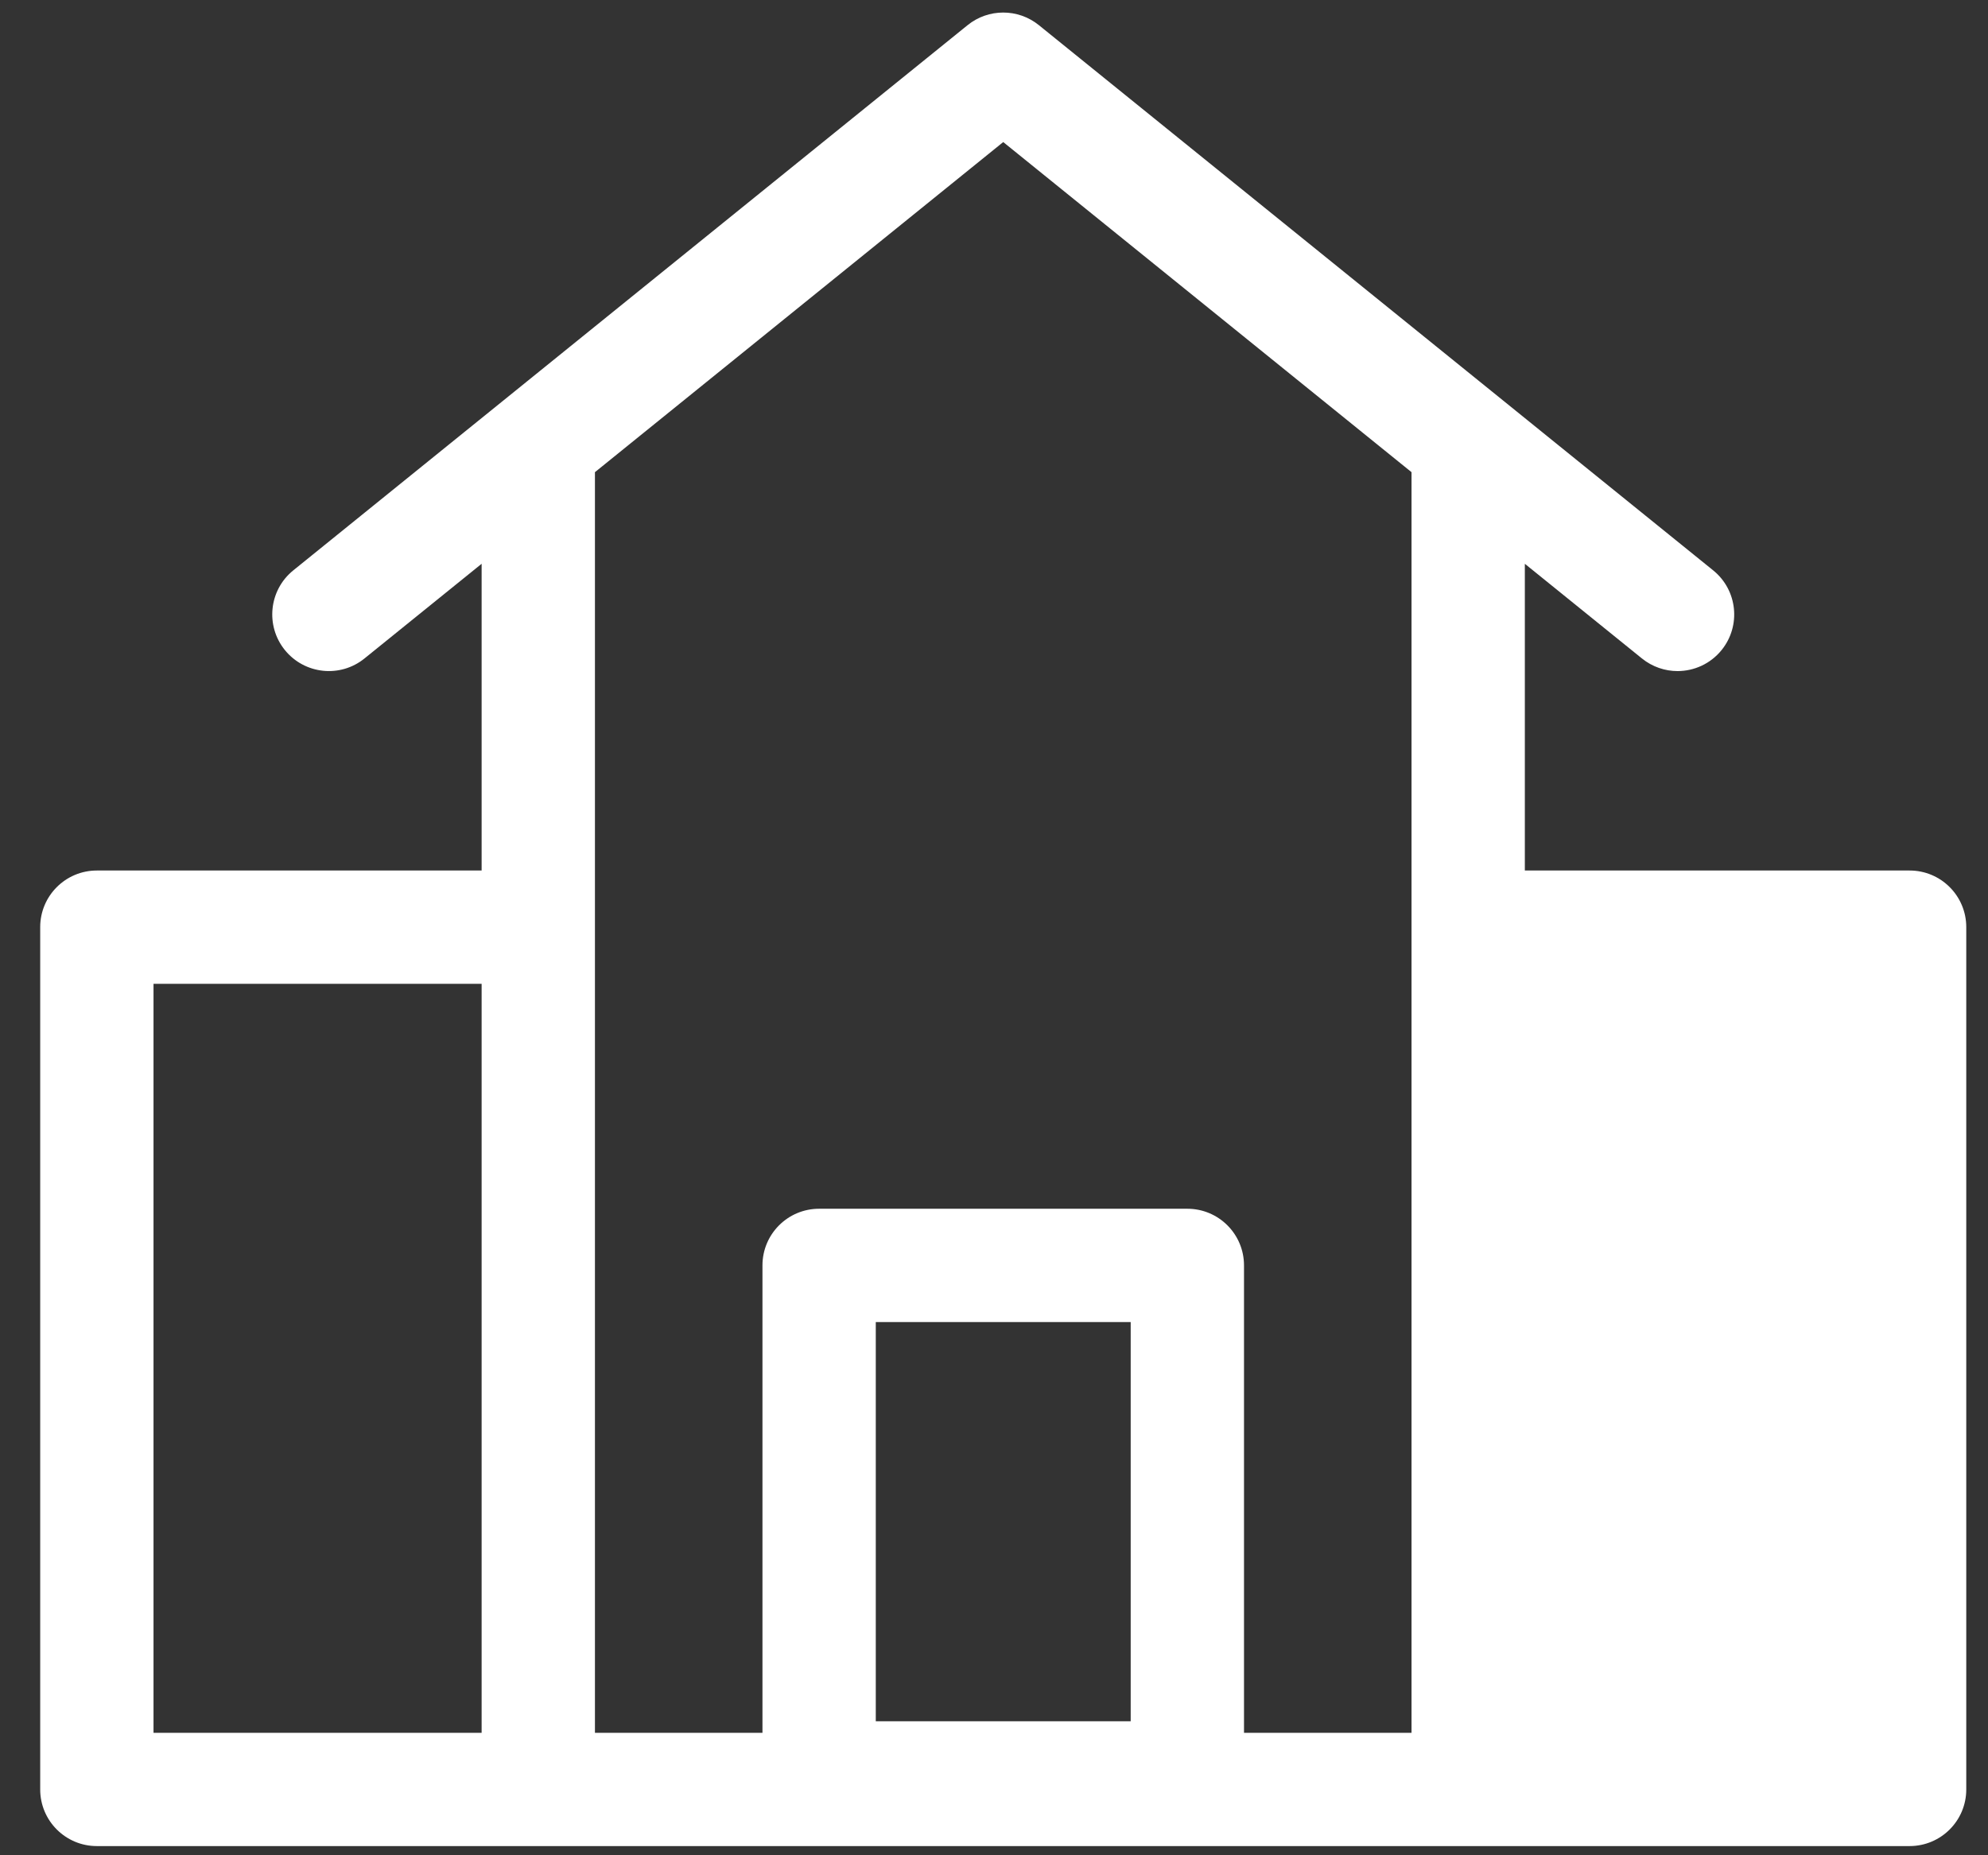
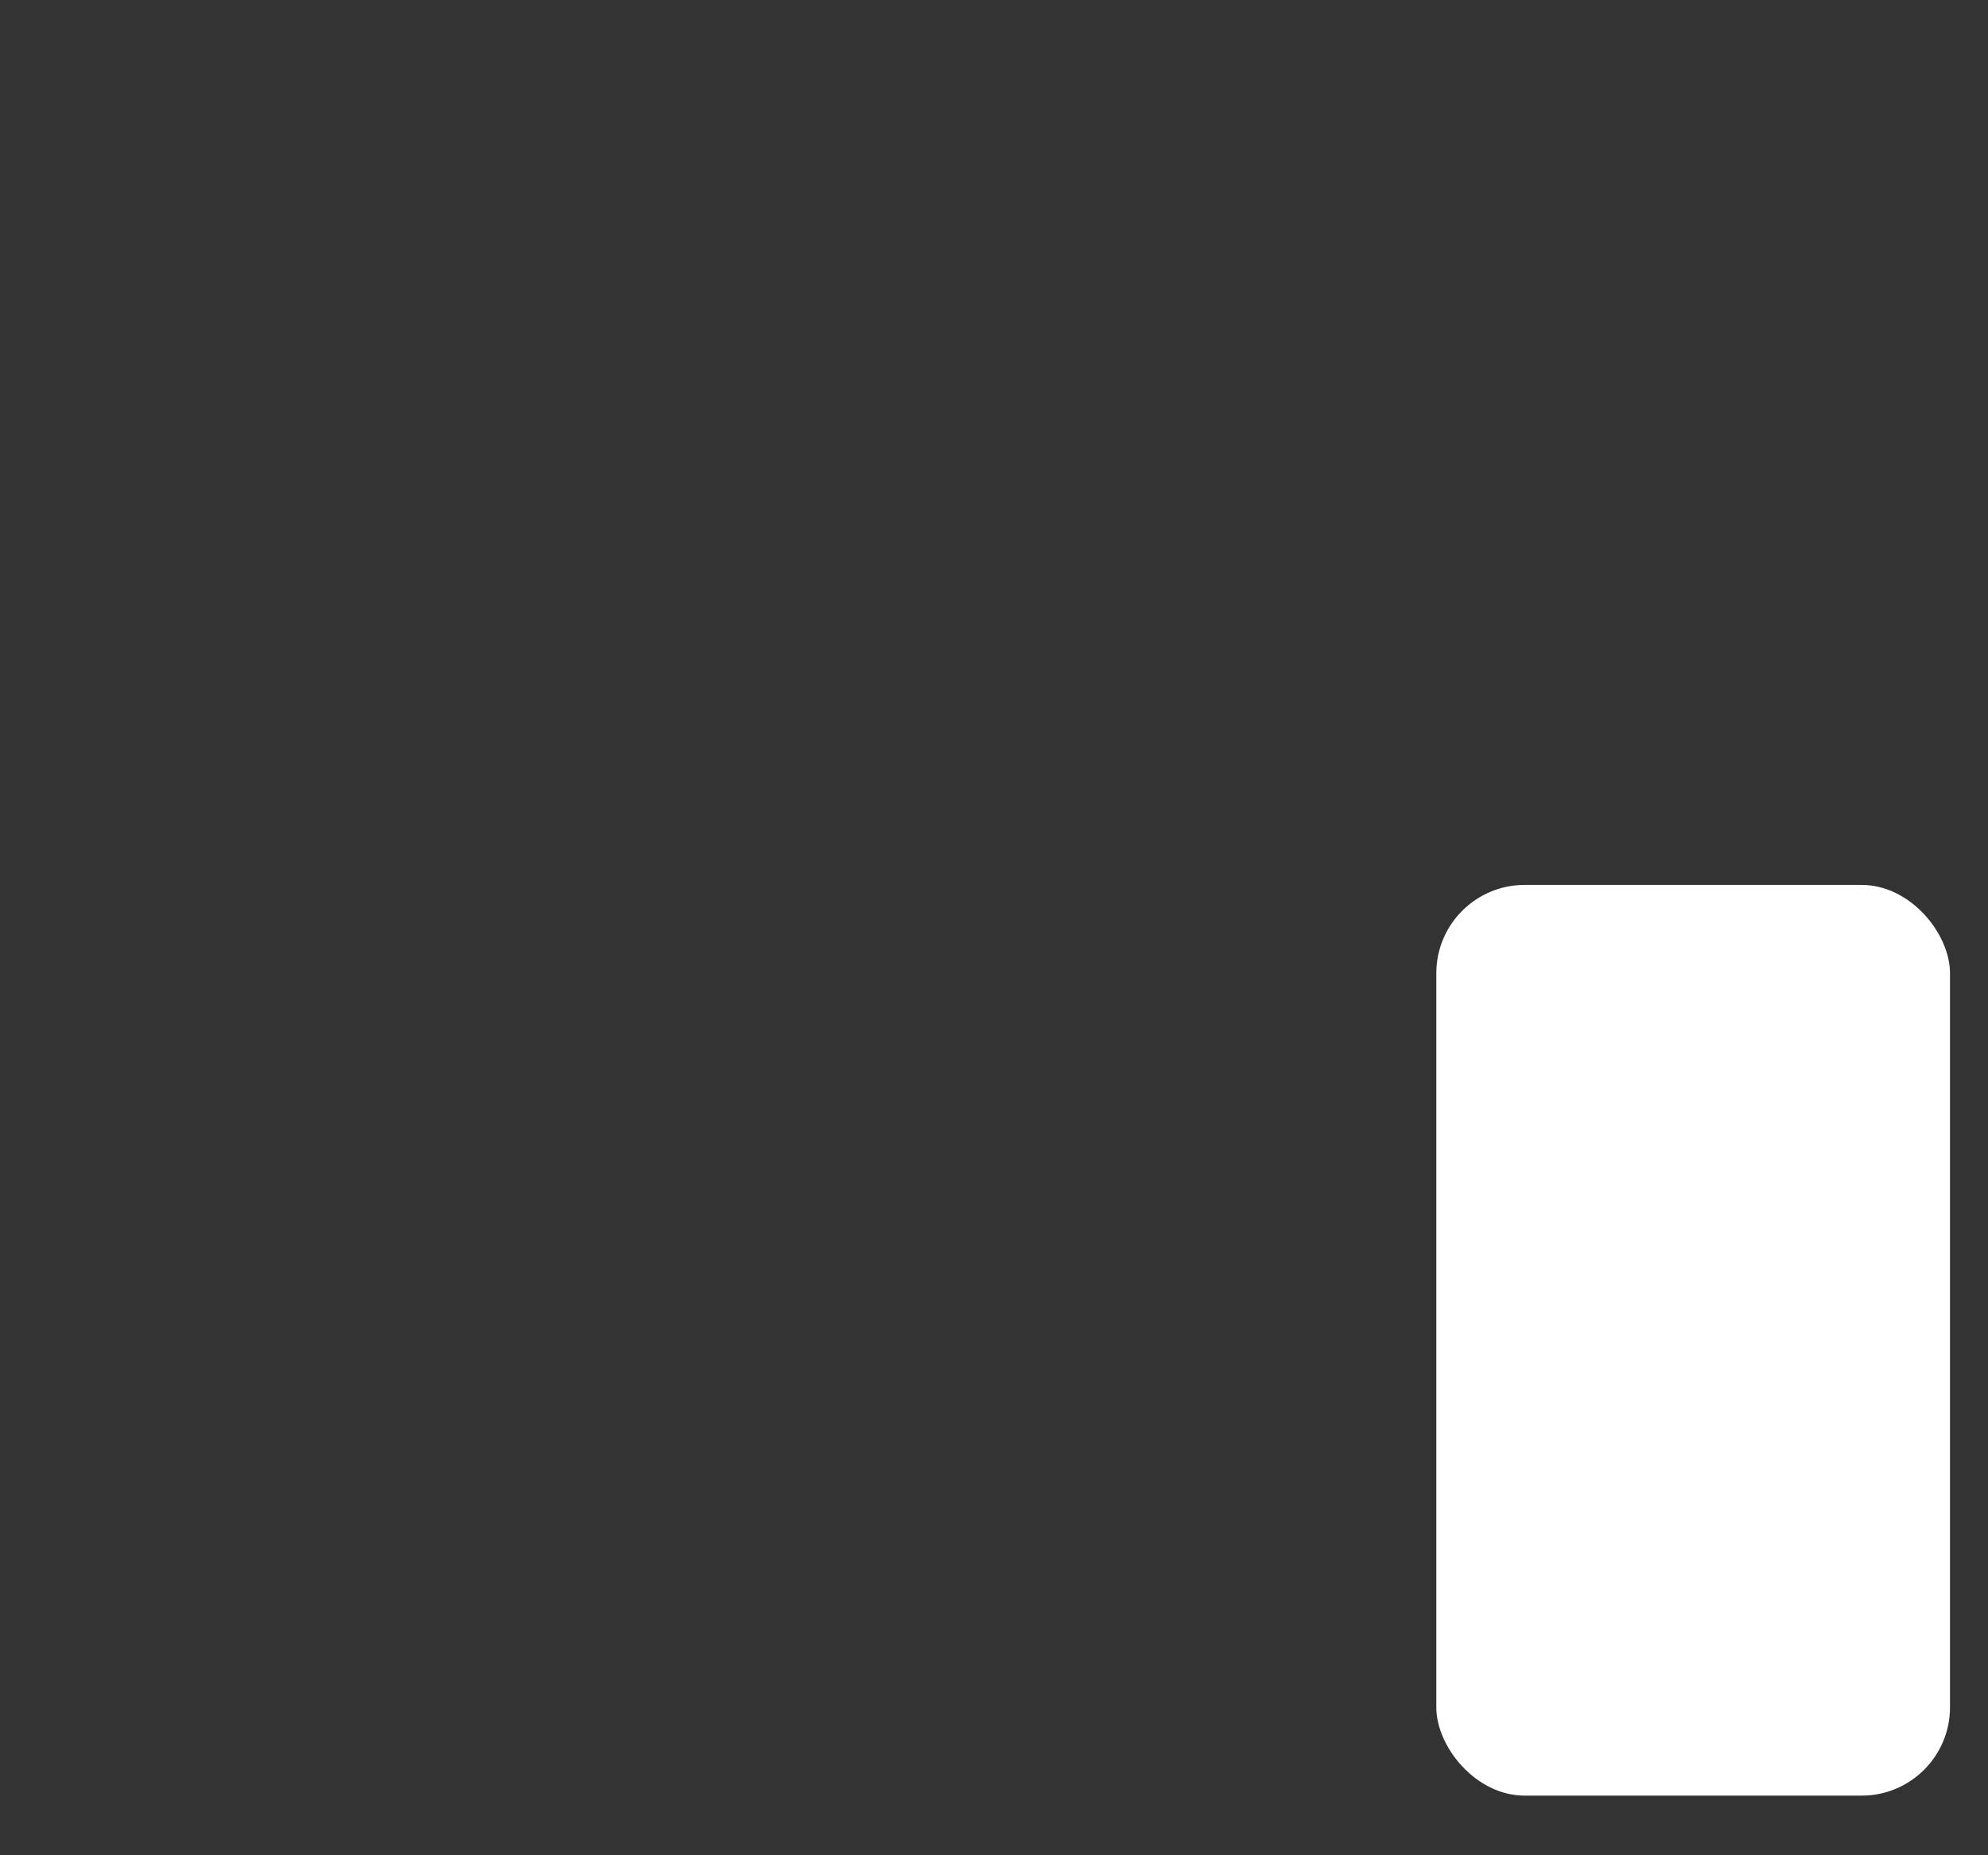
<svg xmlns="http://www.w3.org/2000/svg" width="45" height="42" viewBox="0 0 45 42" fill="none">
  <rect x="0" y="0" width="45" height="42" fill="#333333" stroke="none" />
-   <path d="M43.226 19.707H34.516V11.736C34.516 11.028 33.847 10.039 33.139 10.039C32.431 10.039 31.951 9.331 31.951 10.039V20.989V39.228H28.159V28.646C28.159 27.938 27.585 27.364 26.877 27.364H18.541C17.833 27.364 17.259 27.938 17.259 28.646V39.228H13.467V20.989V10.713C13.467 10.706 13.466 10.698 13.466 10.69L22.709 3.216L37.166 14.906C37.404 15.098 37.689 15.192 37.972 15.192C38.346 15.192 38.717 15.029 38.97 14.716C39.415 14.165 39.33 13.358 38.779 12.912L23.515 0.569C23.045 0.189 22.373 0.189 21.903 0.569L6.639 12.912C6.088 13.357 6.003 14.165 6.448 14.716C6.894 15.266 7.701 15.352 8.251 14.906L10.902 12.763V19.707H2.192C1.484 19.707 0.91 20.281 0.91 20.989V40.51C0.91 41.218 1.484 41.792 2.192 41.792H43.225C43.934 41.792 44.508 41.218 44.508 40.51V20.989C44.508 20.281 43.934 19.707 43.226 19.707ZM19.824 29.929H25.594V38.967H19.824V29.929ZM3.475 22.272H10.902V39.228H3.475V22.272ZM41.943 39.228H34.516V22.272H41.943V39.228Z" fill="white" />
  <mask id="path-2-inside-1_122_1273" fill="white">
    <rect x="17.363" y="12.868" width="10.81" height="11.503" rx="2" />
  </mask>
-   <rect x="17.363" y="12.868" width="10.81" height="11.503" rx="2" stroke="white" stroke-width="4.8" mask="url(#path-2-inside-1_122_1273)" />
  <rect x="32.512" y="20.033" width="11.628" height="20.617" rx="2" fill="white" />
</svg>